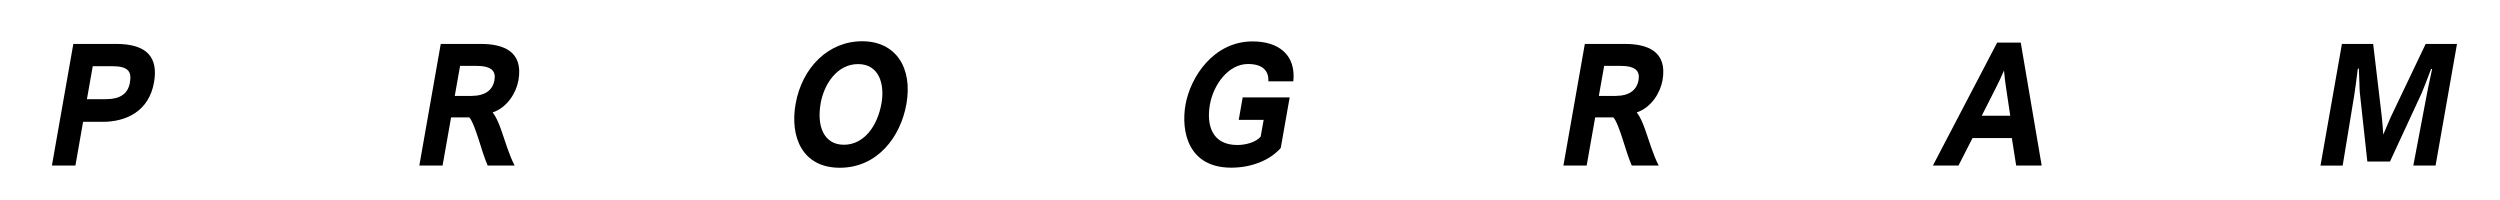
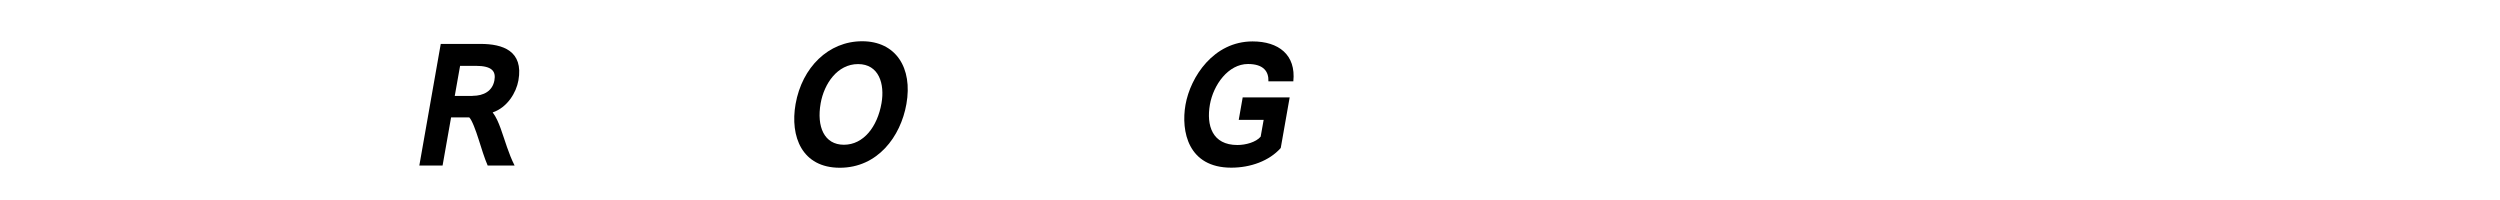
<svg xmlns="http://www.w3.org/2000/svg" id="_レイヤー_1" data-name="レイヤー 1" viewBox="0 0 300 24">
  <defs>
    <style>
      .cls-1 {
        stroke-width: 0px;
      }
    </style>
  </defs>
-   <path class="cls-1" d="m8.79,5.27h5.14c3.73,0,5.08,1.62,4.55,4.63-.61,3.43-3.31,4.72-6.16,4.72h-2.35l-.92,5.24h-2.82l2.57-14.59Zm3.94,6.63c1.68,0,2.63-.65,2.86-1.99.22-1.27-.12-1.97-2.17-1.97h-2.29l-.7,3.96h2.29Z" />
  <path class="cls-1" d="m52.88,5.27h4.79c2.66,0,5.17.83,4.54,4.38-.26,1.46-1.32,3.24-3.09,3.84.42.55.69,1.2.95,1.9.54,1.5.96,3.06,1.68,4.47h-3.23c-.38-.86-.76-2.11-1.09-3.15-.33-1.04-.79-2.31-1.12-2.62h-2.18l-1.02,5.77h-2.79l2.57-14.59Zm3.83,6.23c1.34,0,2.39-.58,2.62-1.86.19-1.06-.25-1.74-2.25-1.74h-1.87l-.64,3.61h2.14Z" />
  <path class="cls-1" d="m95.47,12.48c.78-4.4,3.95-7.53,7.99-7.53s6.08,3.19,5.31,7.53c-.69,3.92-3.46,7.65-7.99,7.65s-6-3.73-5.31-7.65Zm10.31-.09c.41-2.32-.31-4.7-2.81-4.7s-4.08,2.38-4.49,4.7c-.5,2.82.43,4.98,2.79,4.98s4.02-2.17,4.51-4.98Z" />
  <path class="cls-1" d="m149.11,11.69h5.65l-1.07,6.07c-1.38,1.55-3.62,2.36-5.94,2.36-5.17,0-6.05-4.35-5.49-7.55.59-3.34,3.37-7.6,8.05-7.6,3.12,0,5.22,1.6,4.89,4.79h-2.99c.05-1.18-.59-2.08-2.45-2.08-2.37,0-4.15,2.5-4.57,4.86-.44,2.52.28,4.86,3.3,4.86.99,0,2.22-.33,2.79-1l.36-2.02h-2.99l.47-2.67Z" />
-   <path class="cls-1" d="m190.17,5.27h4.79c2.66,0,5.17.83,4.54,4.38-.26,1.46-1.32,3.24-3.09,3.84.42.55.69,1.2.95,1.9.54,1.5.96,3.06,1.68,4.47h-3.23c-.38-.86-.76-2.11-1.09-3.15-.33-1.04-.79-2.31-1.12-2.62h-2.18l-1.02,5.77h-2.79l2.57-14.59Zm3.83,6.23c1.34,0,2.39-.58,2.62-1.86.19-1.06-.25-1.74-2.25-1.74h-1.87l-.64,3.61h2.14Z" />
-   <path class="cls-1" d="m239.64,5.11h2.85l2.51,14.75h-3.06l-.52-3.29h-4.72l-1.68,3.29h-3.07l7.71-14.75Zm1.59,8.78l-.5-3.34c-.07-.49-.2-1.41-.25-2.09-.29.7-.68,1.51-.98,2.09l-1.69,3.34h3.43Z" />
-   <path class="cls-1" d="m281.02,5.27h3.76l1.04,8.78c.05.51.14,1.5.17,2.1.27-.6.67-1.6.9-2.1l4.19-8.78h3.76l-2.57,14.59h-2.67l1.59-8.38c.07-.37.34-1.76.65-3.13,0-.05-.02-.09-.06-.09-.03,0-.07.03-.08.09-.33.88-.92,2.43-1.08,2.78l-3.82,8.25h-2.72l-.9-8.25c-.04-.32-.06-1.83-.11-2.81.01-.07-.03-.11-.06-.11s-.07.03-.08.11c-.11.97-.37,2.8-.43,3.17l-1.38,8.38h-2.66l2.57-14.59Z" />
</svg>